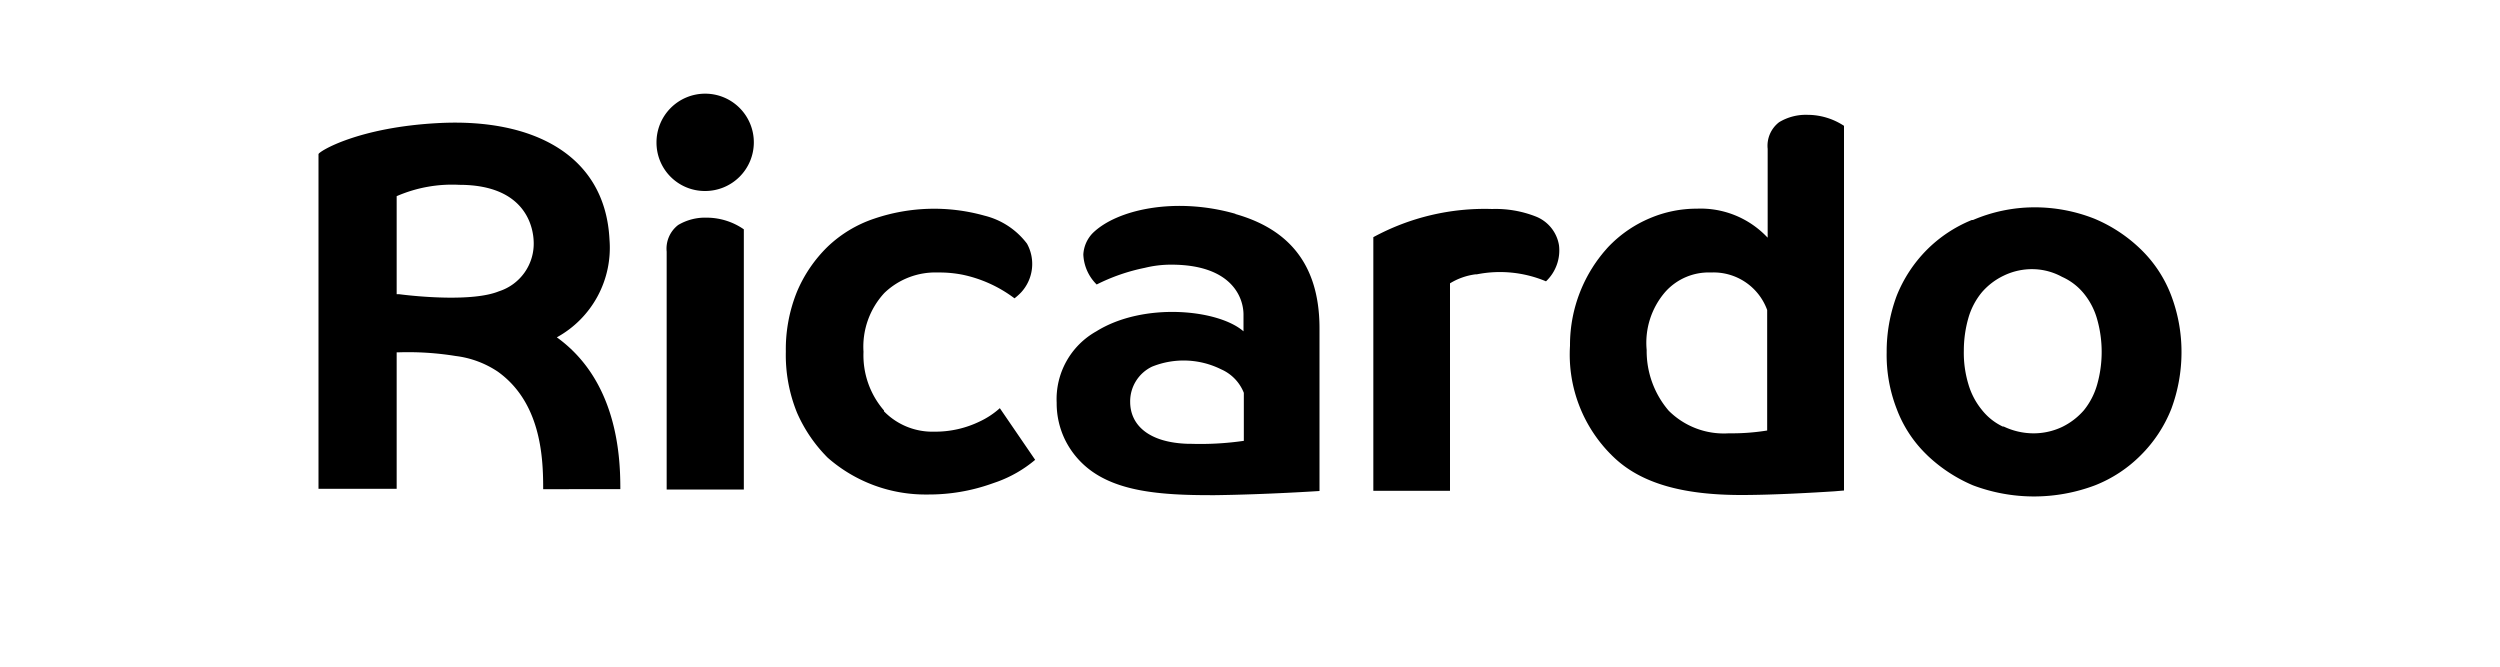
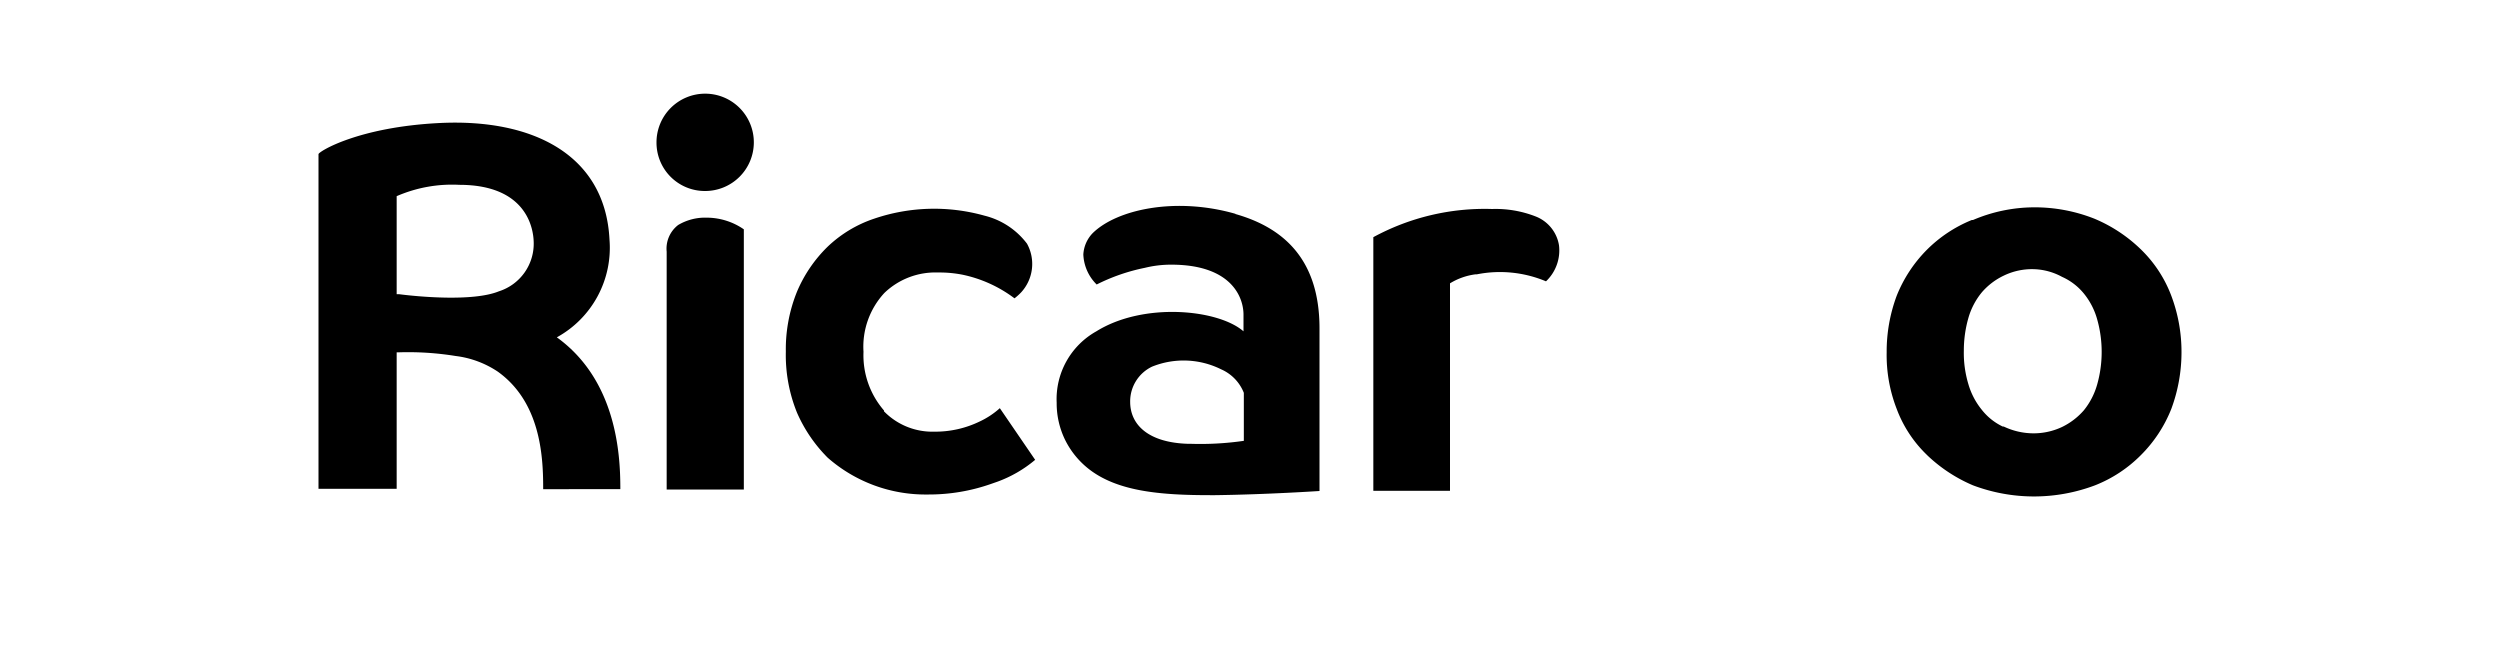
<svg xmlns="http://www.w3.org/2000/svg" id="Layer_1" data-name="Layer 1" viewBox="0 0 150 40">
  <defs>
    <style>.cls-1{fill:none;}.cls-2{clip-path:url(#clip-path);}</style>
    <clipPath id="clip-path">
      <rect class="cls-1" x="-4.84" y="-39.88" width="159.68" height="119.76" />
    </clipPath>
  </defs>
  <g class="cls-2">
    <path d="M69.12,22l0,0a2.31,2.31,0,0,0-1.31,2.11c0,1.36,1.07,2.46,3.52,2.52h.17a18.21,18.21,0,0,0,3.13-.18V23.57a2.57,2.57,0,0,0-1.36-1.41A5.06,5.06,0,0,0,69.12,22Zm5-9.16c2.89.82,5.05,2.72,5.05,6.86v9.76s-3.14.21-6.26.25h-.29c-3,0-5.6-.22-7.33-1.6a5.07,5.07,0,0,1-1.39-1.73,5,5,0,0,1-.5-2.17v-.05a4.66,4.66,0,0,1,2.38-4.28c2.84-1.77,7.32-1.32,8.83,0v-1c0-1.08-.76-3-4.33-3a6.53,6.53,0,0,0-1.59.19,11.46,11.46,0,0,0-2.89,1l0,0A2.68,2.68,0,0,1,65,15.27,2,2,0,0,1,65.55,14C67,12.56,70.54,11.8,74.13,12.83Z" />
-     <path d="M102.66,16.35a3.49,3.49,0,0,0-2.74,1.16l0,0A4.66,4.66,0,0,0,98.8,21a5.5,5.5,0,0,0,1.32,3.64A4.68,4.68,0,0,0,103.71,26h.14a13.26,13.26,0,0,0,2.18-.17h0V18.6A3.42,3.42,0,0,0,102.66,16.35Zm5.79-9.46a4,4,0,0,1,2.19.66l0,21.88-.59.05c-1.11.07-3.58.22-5.57.22-3.4,0-6-.65-7.7-2.31a8.5,8.5,0,0,1-2.58-6.64v-.08a8.69,8.69,0,0,1,2.34-5.9l.06-.06A7.41,7.41,0,0,1,99,13.09a7.18,7.18,0,0,1,2.82-.57A5.5,5.5,0,0,1,106,14.2l.06.06V8.93a1.78,1.78,0,0,1,.69-1.6A3.1,3.1,0,0,1,108.45,6.89Z" />
    <path d="M89.53,12.54a6.58,6.58,0,0,1,2.59.44l0,0a2.24,2.24,0,0,1,1.42,1.74v0a2.53,2.53,0,0,1-.13,1.16,2.55,2.55,0,0,1-.65,1,7.13,7.13,0,0,0-4.15-.42h-.08a3.89,3.89,0,0,0-1.53.54V29.45H82.4V14.23l0,0A14,14,0,0,1,89.53,12.54Z" />
    <path d="M122,16.15a3.89,3.89,0,0,0-1.78.39,4,4,0,0,0-1.31,1,4.26,4.26,0,0,0-.81,1.55,7.12,7.12,0,0,0-.27,1.95,6.49,6.49,0,0,0,.27,2,4.35,4.35,0,0,0,.81,1.55,3.51,3.51,0,0,0,1.25,1l.06,0A4.17,4.17,0,0,0,122,26a4,4,0,0,0,1.72-.38l0,0a4.1,4.1,0,0,0,1.31-1,4.32,4.32,0,0,0,.8-1.55,7.21,7.21,0,0,0,0-3.91,4.24,4.24,0,0,0-.8-1.55,3.56,3.56,0,0,0-1.31-1A3.75,3.75,0,0,0,122,16.15Zm0-3.71a9.74,9.74,0,0,1,3.66.68A8.94,8.94,0,0,1,128.49,15a7.61,7.61,0,0,1,1.79,2.75,9.55,9.55,0,0,1,.61,3.39,9.77,9.77,0,0,1-.61,3.39,8.14,8.14,0,0,1-1.82,2.77,8,8,0,0,1-2.76,1.82,10.37,10.37,0,0,1-7.32,0,9.15,9.15,0,0,1-2.72-1.78l-.06-.06a7.43,7.43,0,0,1-1.8-2.75,8.92,8.92,0,0,1-.6-3.39,9.58,9.58,0,0,1,.6-3.39A8.25,8.25,0,0,1,115.6,15a8.13,8.13,0,0,1,2.71-1.8l.07,0A9.4,9.4,0,0,1,122,12.44Z" />
    <path d="M52.45,13.12a11.18,11.18,0,0,1,6.62-.18h0a4.56,4.56,0,0,1,2.55,1.68,2.52,2.52,0,0,1-.35,2.92,3.42,3.42,0,0,1-.4.36h0a7.84,7.84,0,0,0-3.13-1.42,7.15,7.15,0,0,0-1.46-.13,4.41,4.41,0,0,0-3.22,1.23,4.75,4.75,0,0,0-1.25,3.53,5.06,5.06,0,0,0,1.23,3.52l0,.05a4.05,4.05,0,0,0,3,1.22h.09a6.09,6.09,0,0,0,2.65-.61,4.89,4.89,0,0,0,1.21-.8h0l2.12,3.1,0,0a7.51,7.51,0,0,1-2.26,1.31l-.43.15a11.25,11.25,0,0,1-3.69.62h-.07a8.89,8.89,0,0,1-6-2.21,8.8,8.8,0,0,1-1.84-2.7,9.2,9.2,0,0,1-.67-3.67,9.19,9.19,0,0,1,.67-3.59,8.25,8.25,0,0,1,1.84-2.7A7.48,7.48,0,0,1,52.45,13.12Z" />
    <path d="M27.56,11.09a8.34,8.34,0,0,0-3.76.68l0,0,0,5.88.13,0c1.15.15,4.45.46,6-.17a3,3,0,0,0,2.09-3C32,13.87,31.72,11.09,27.56,11.09ZM26.4,7.38c5.59-.27,9.92,1.92,10.17,7a6.13,6.13,0,0,1-3.16,5.86c3.57,2.57,3.8,7,3.81,8.94v.17H32.59v-.11c0-1.92-.18-5.12-2.72-6.94a5.81,5.81,0,0,0-2.53-.94,17.82,17.82,0,0,0-3.42-.22H23.8l0,8.19H19.11V9.25C19.11,9.1,21.48,7.62,26.4,7.38Z" />
    <path d="M42.29,11.46a2.92,2.92,0,1,0-2.9-2.91A2.9,2.9,0,0,0,42.29,11.46Z" />
    <path d="M40,29.37V15.1a1.79,1.79,0,0,1,.69-1.6,3.16,3.16,0,0,1,1.72-.44,3.92,3.92,0,0,1,2.22.7V29.37Z" />
  </g>
</svg>